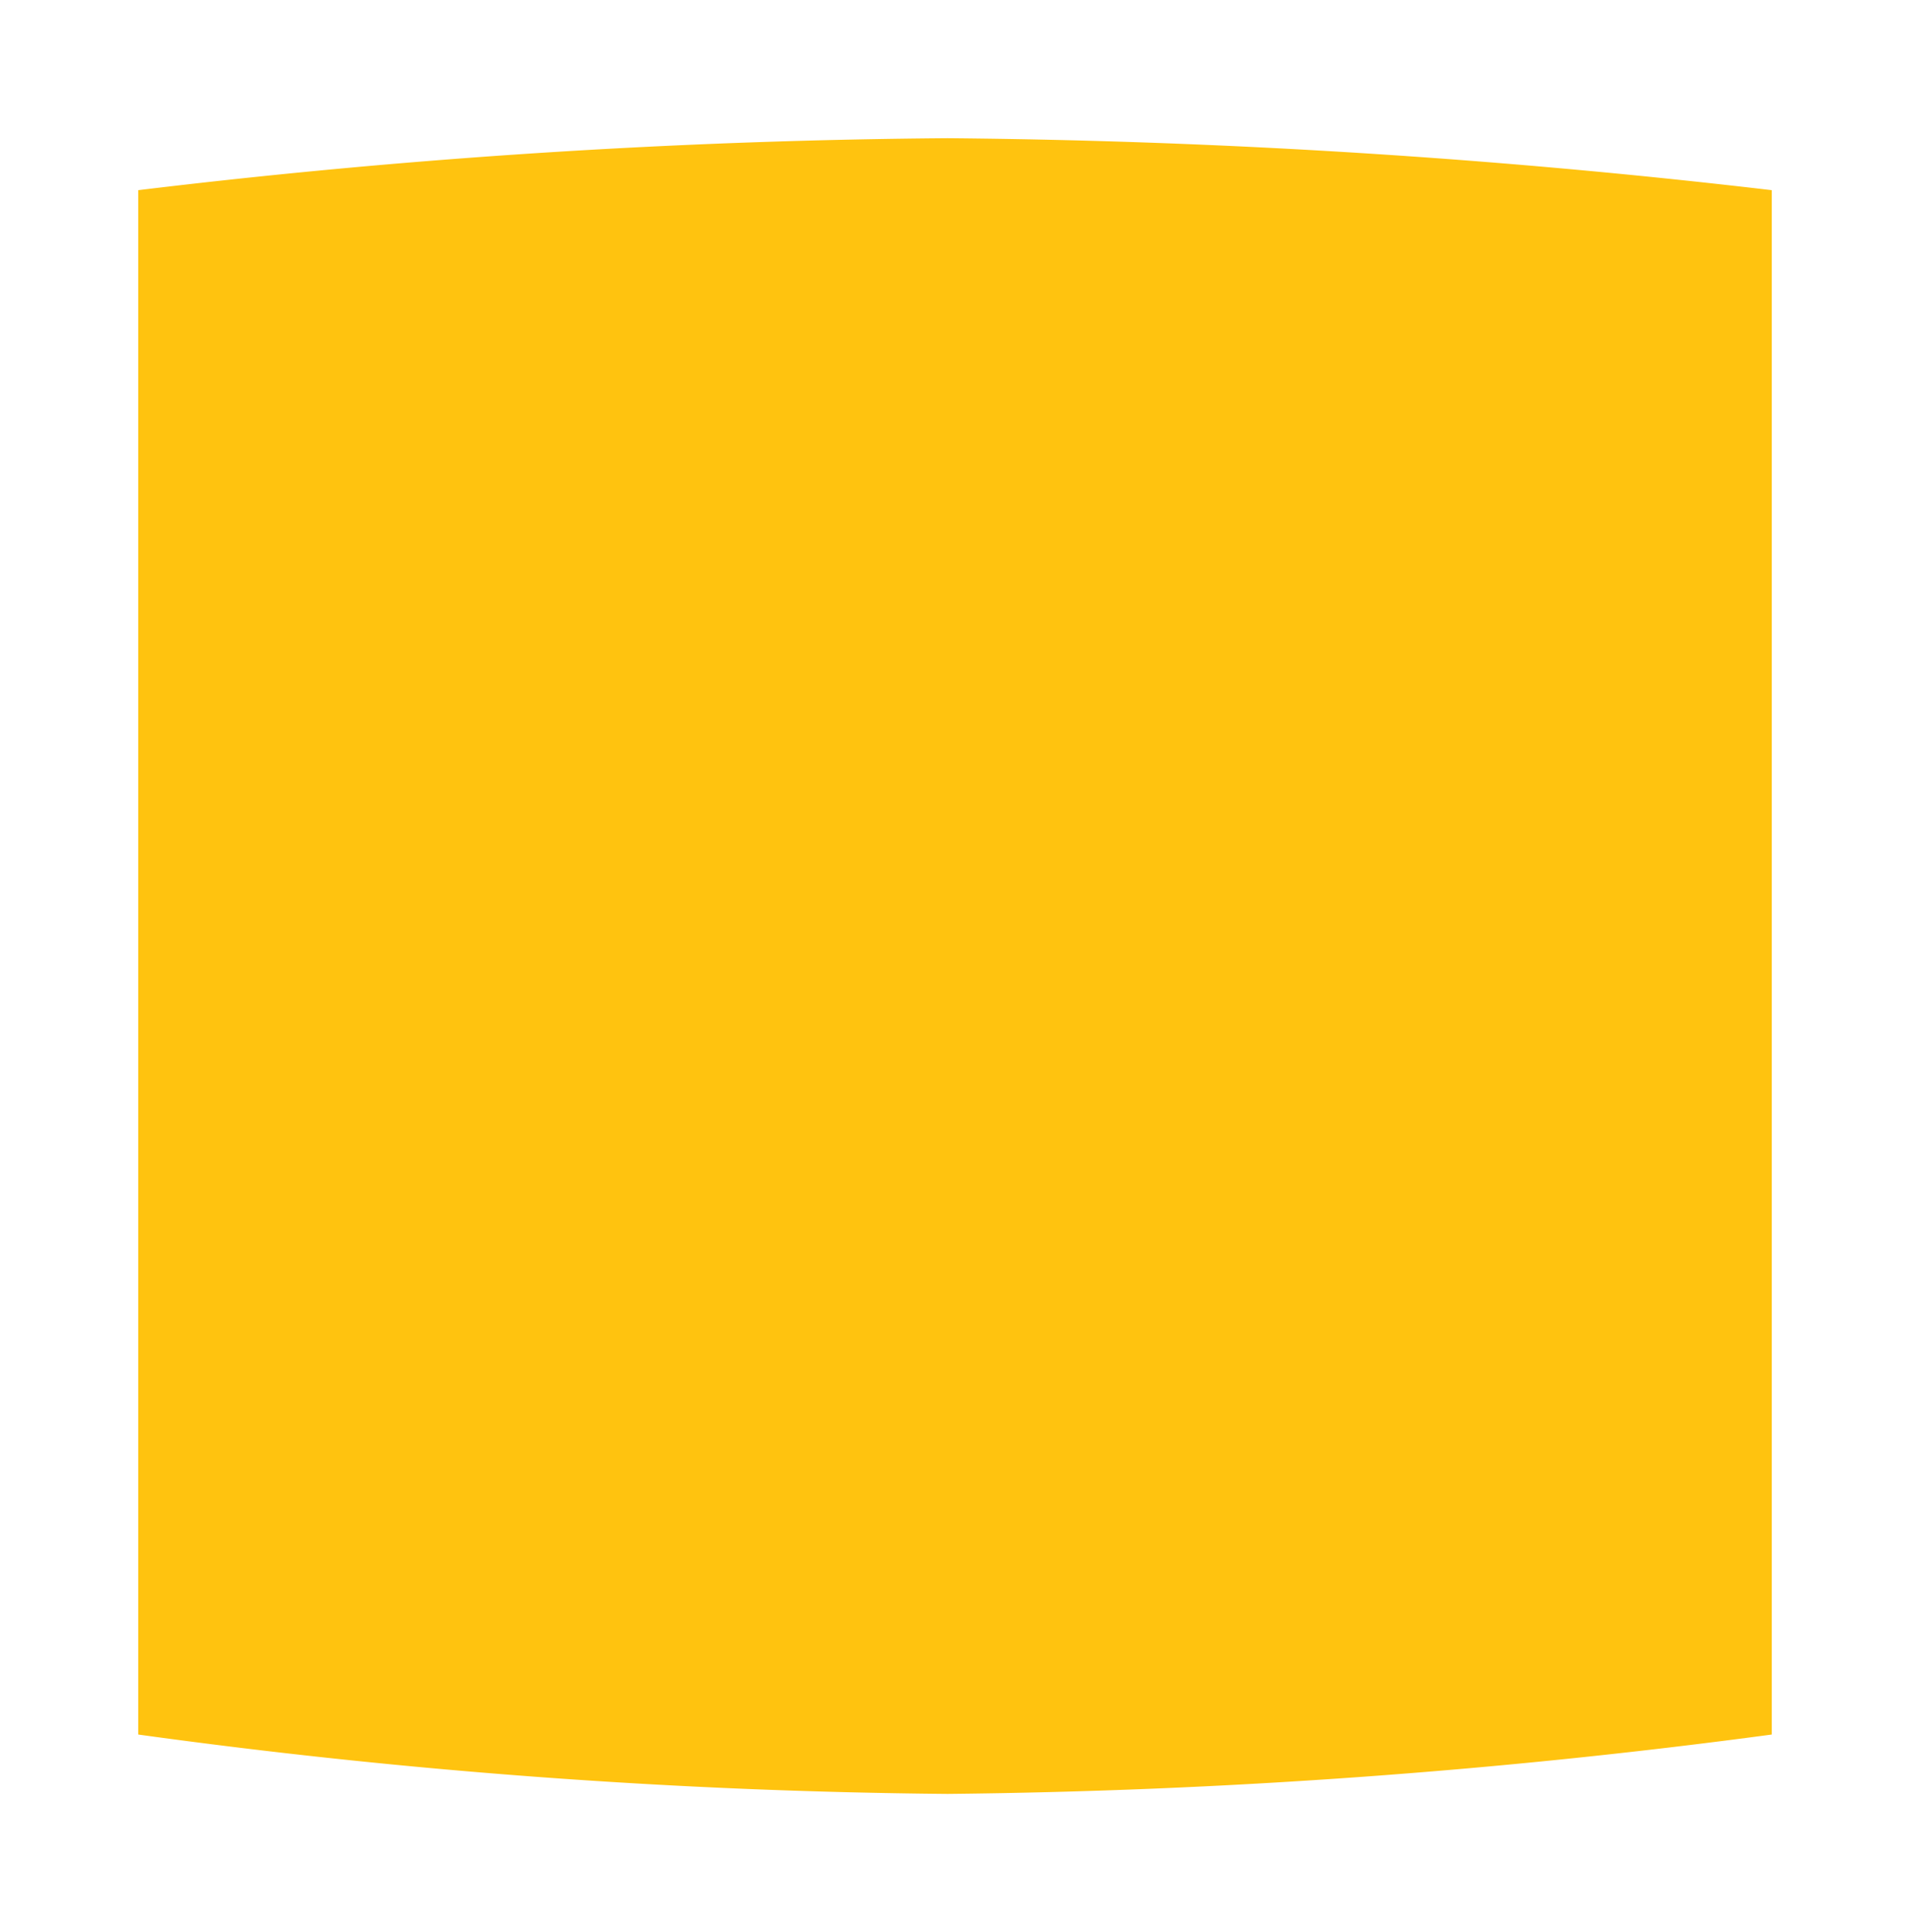
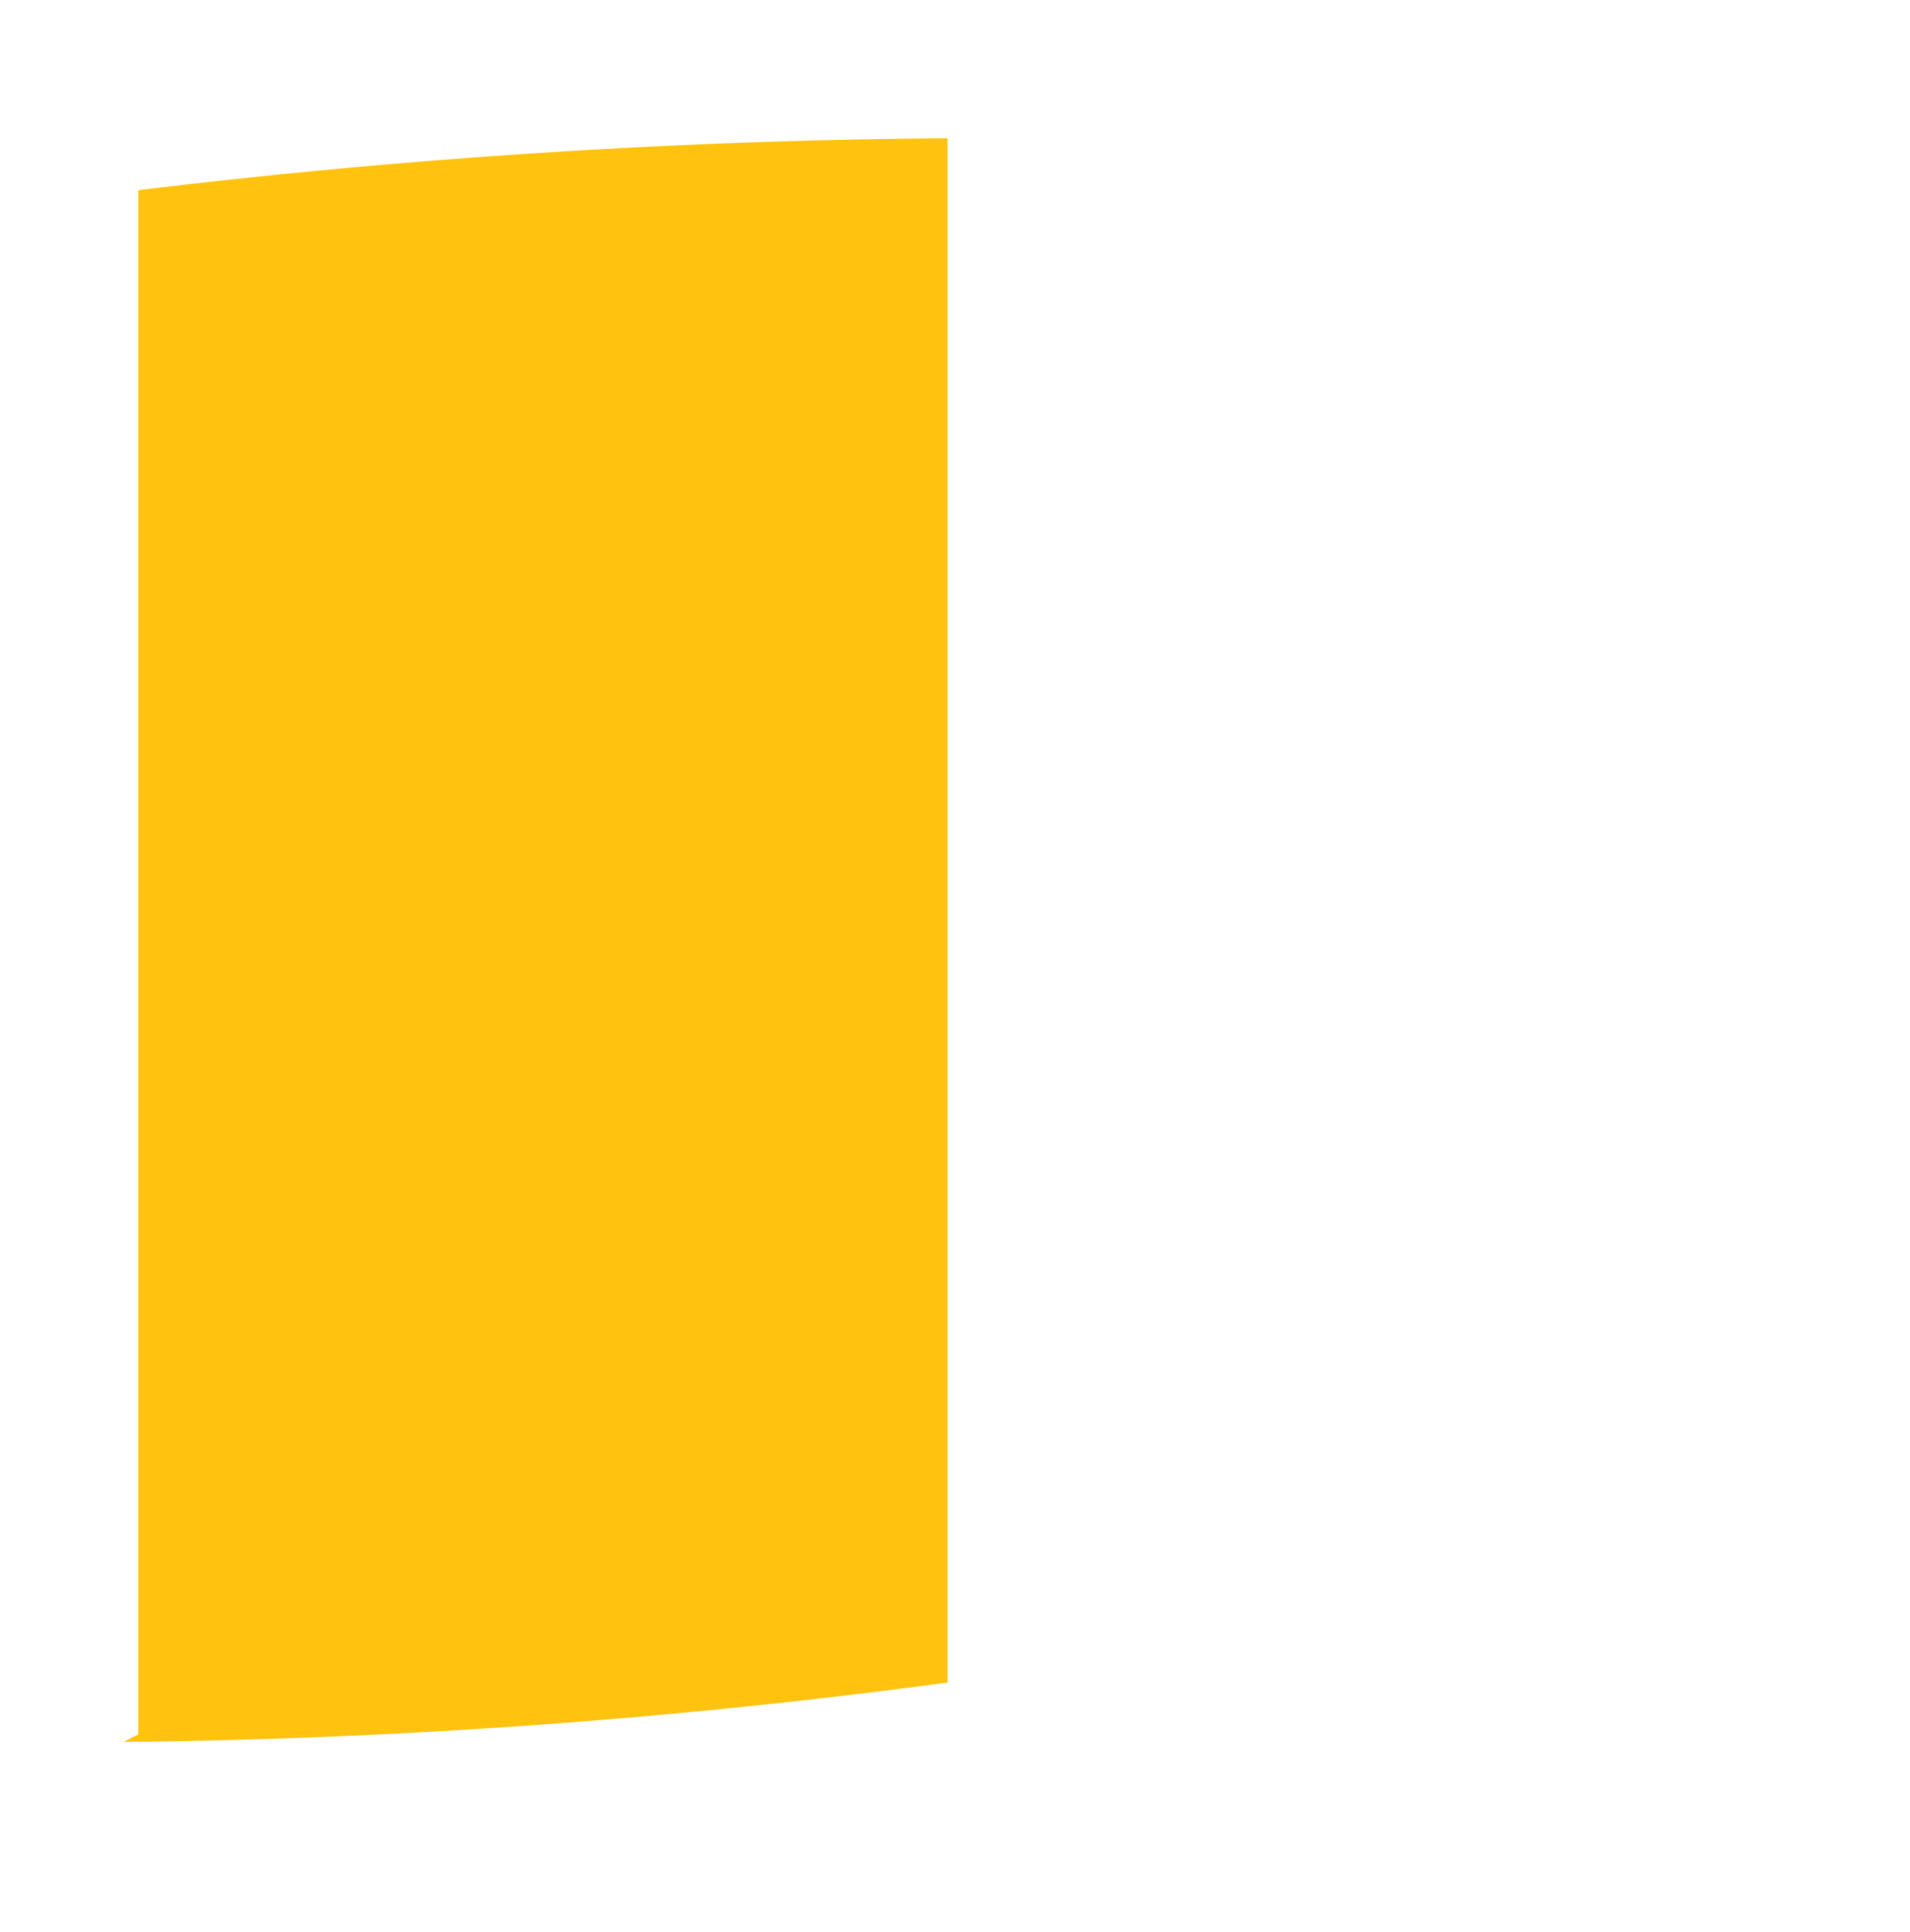
<svg xmlns="http://www.w3.org/2000/svg" width="124.381" height="125.832" viewBox="0 0 124.381 125.832">
  <defs>
    <filter id="4kgoqbhx9a" width="124.381" height="125.832" x="0" y="0" filterUnits="userSpaceOnUse">
      <feOffset dy="3" />
      <feGaussianBlur result="blur" stdDeviation="3" />
      <feFlood flood-opacity=".161" />
      <feComposite in2="blur" operator="in" />
      <feComposite in="SourceGraphic" />
    </filter>
  </defs>
  <g filter="url(#4kgoqbhx9a)">
-     <path fill="#ffc30f" d="M0-.115A468.469 468.469 0 0 1 52.707-3.5a497.487 497.487 0 0 1 53.674 3.385v100.578a436.37 436.37 0 0 1-53.674 3.868A410.967 410.967 0 0 1 0 100.463z" transform="translate(9 9.5)" />
+     <path fill="#ffc30f" d="M0-.115A468.469 468.469 0 0 1 52.707-3.5v100.578a436.37 436.37 0 0 1-53.674 3.868A410.967 410.967 0 0 1 0 100.463z" transform="translate(9 9.5)" />
  </g>
</svg>